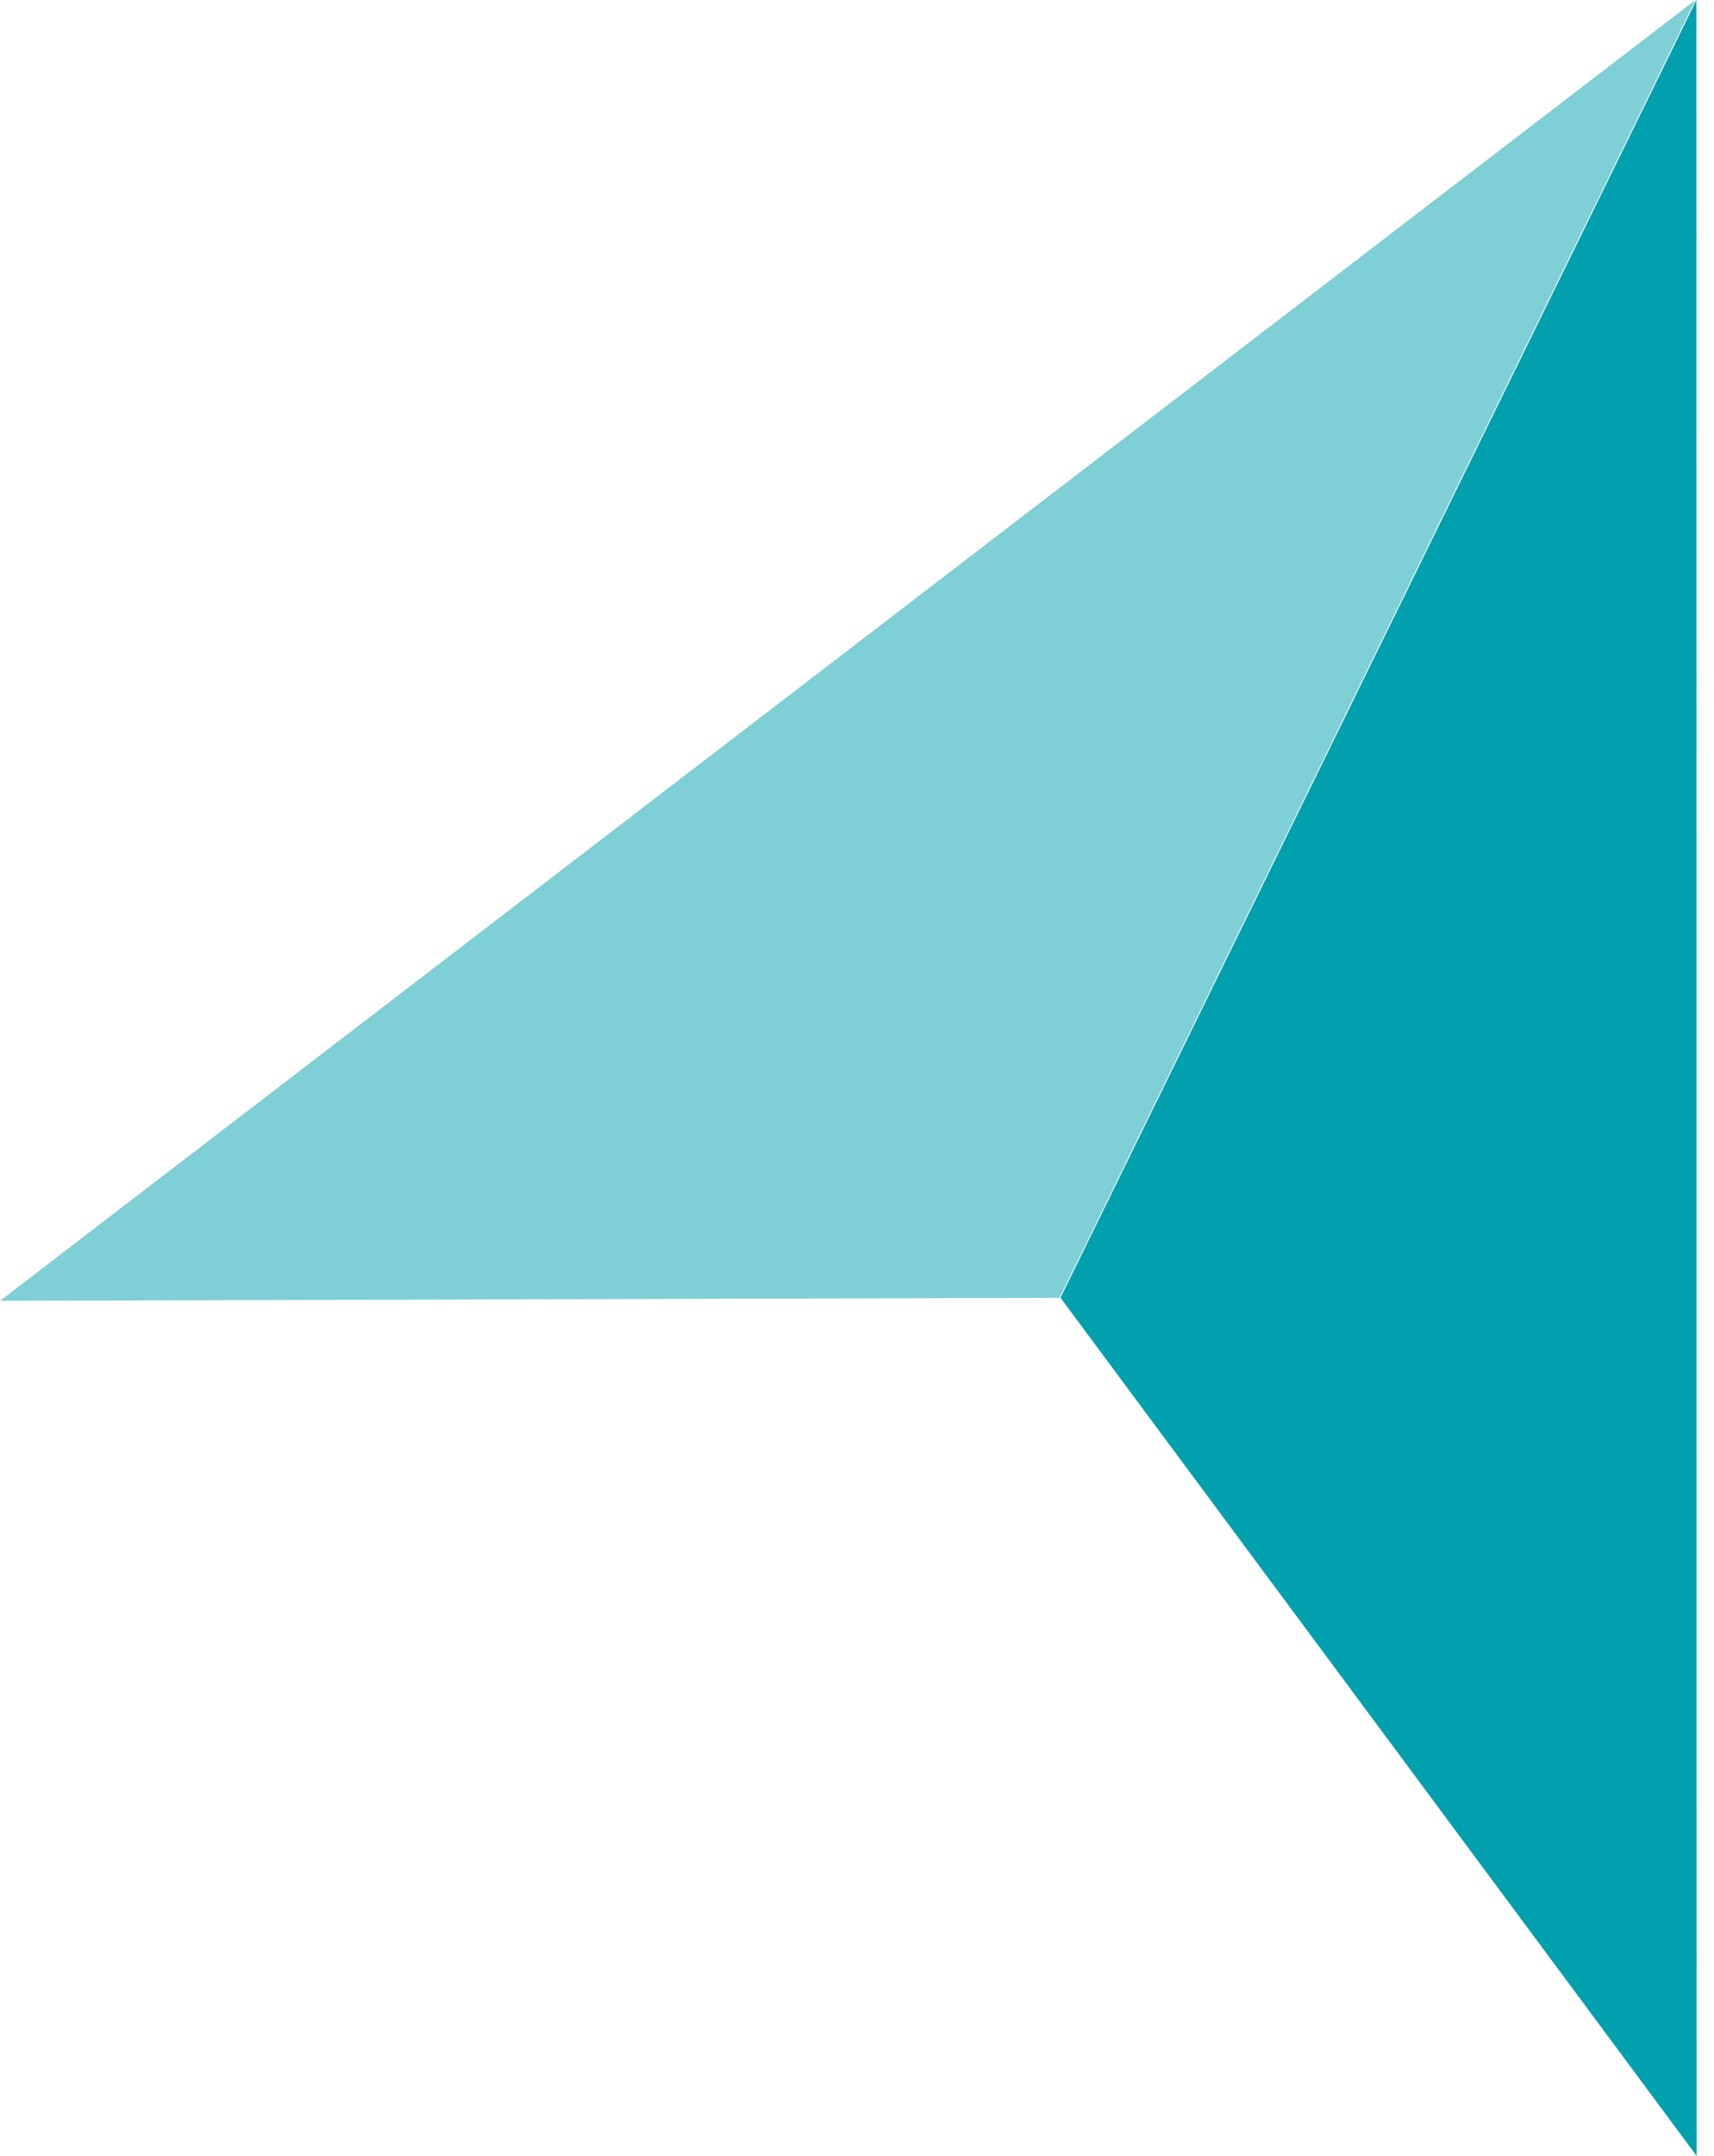
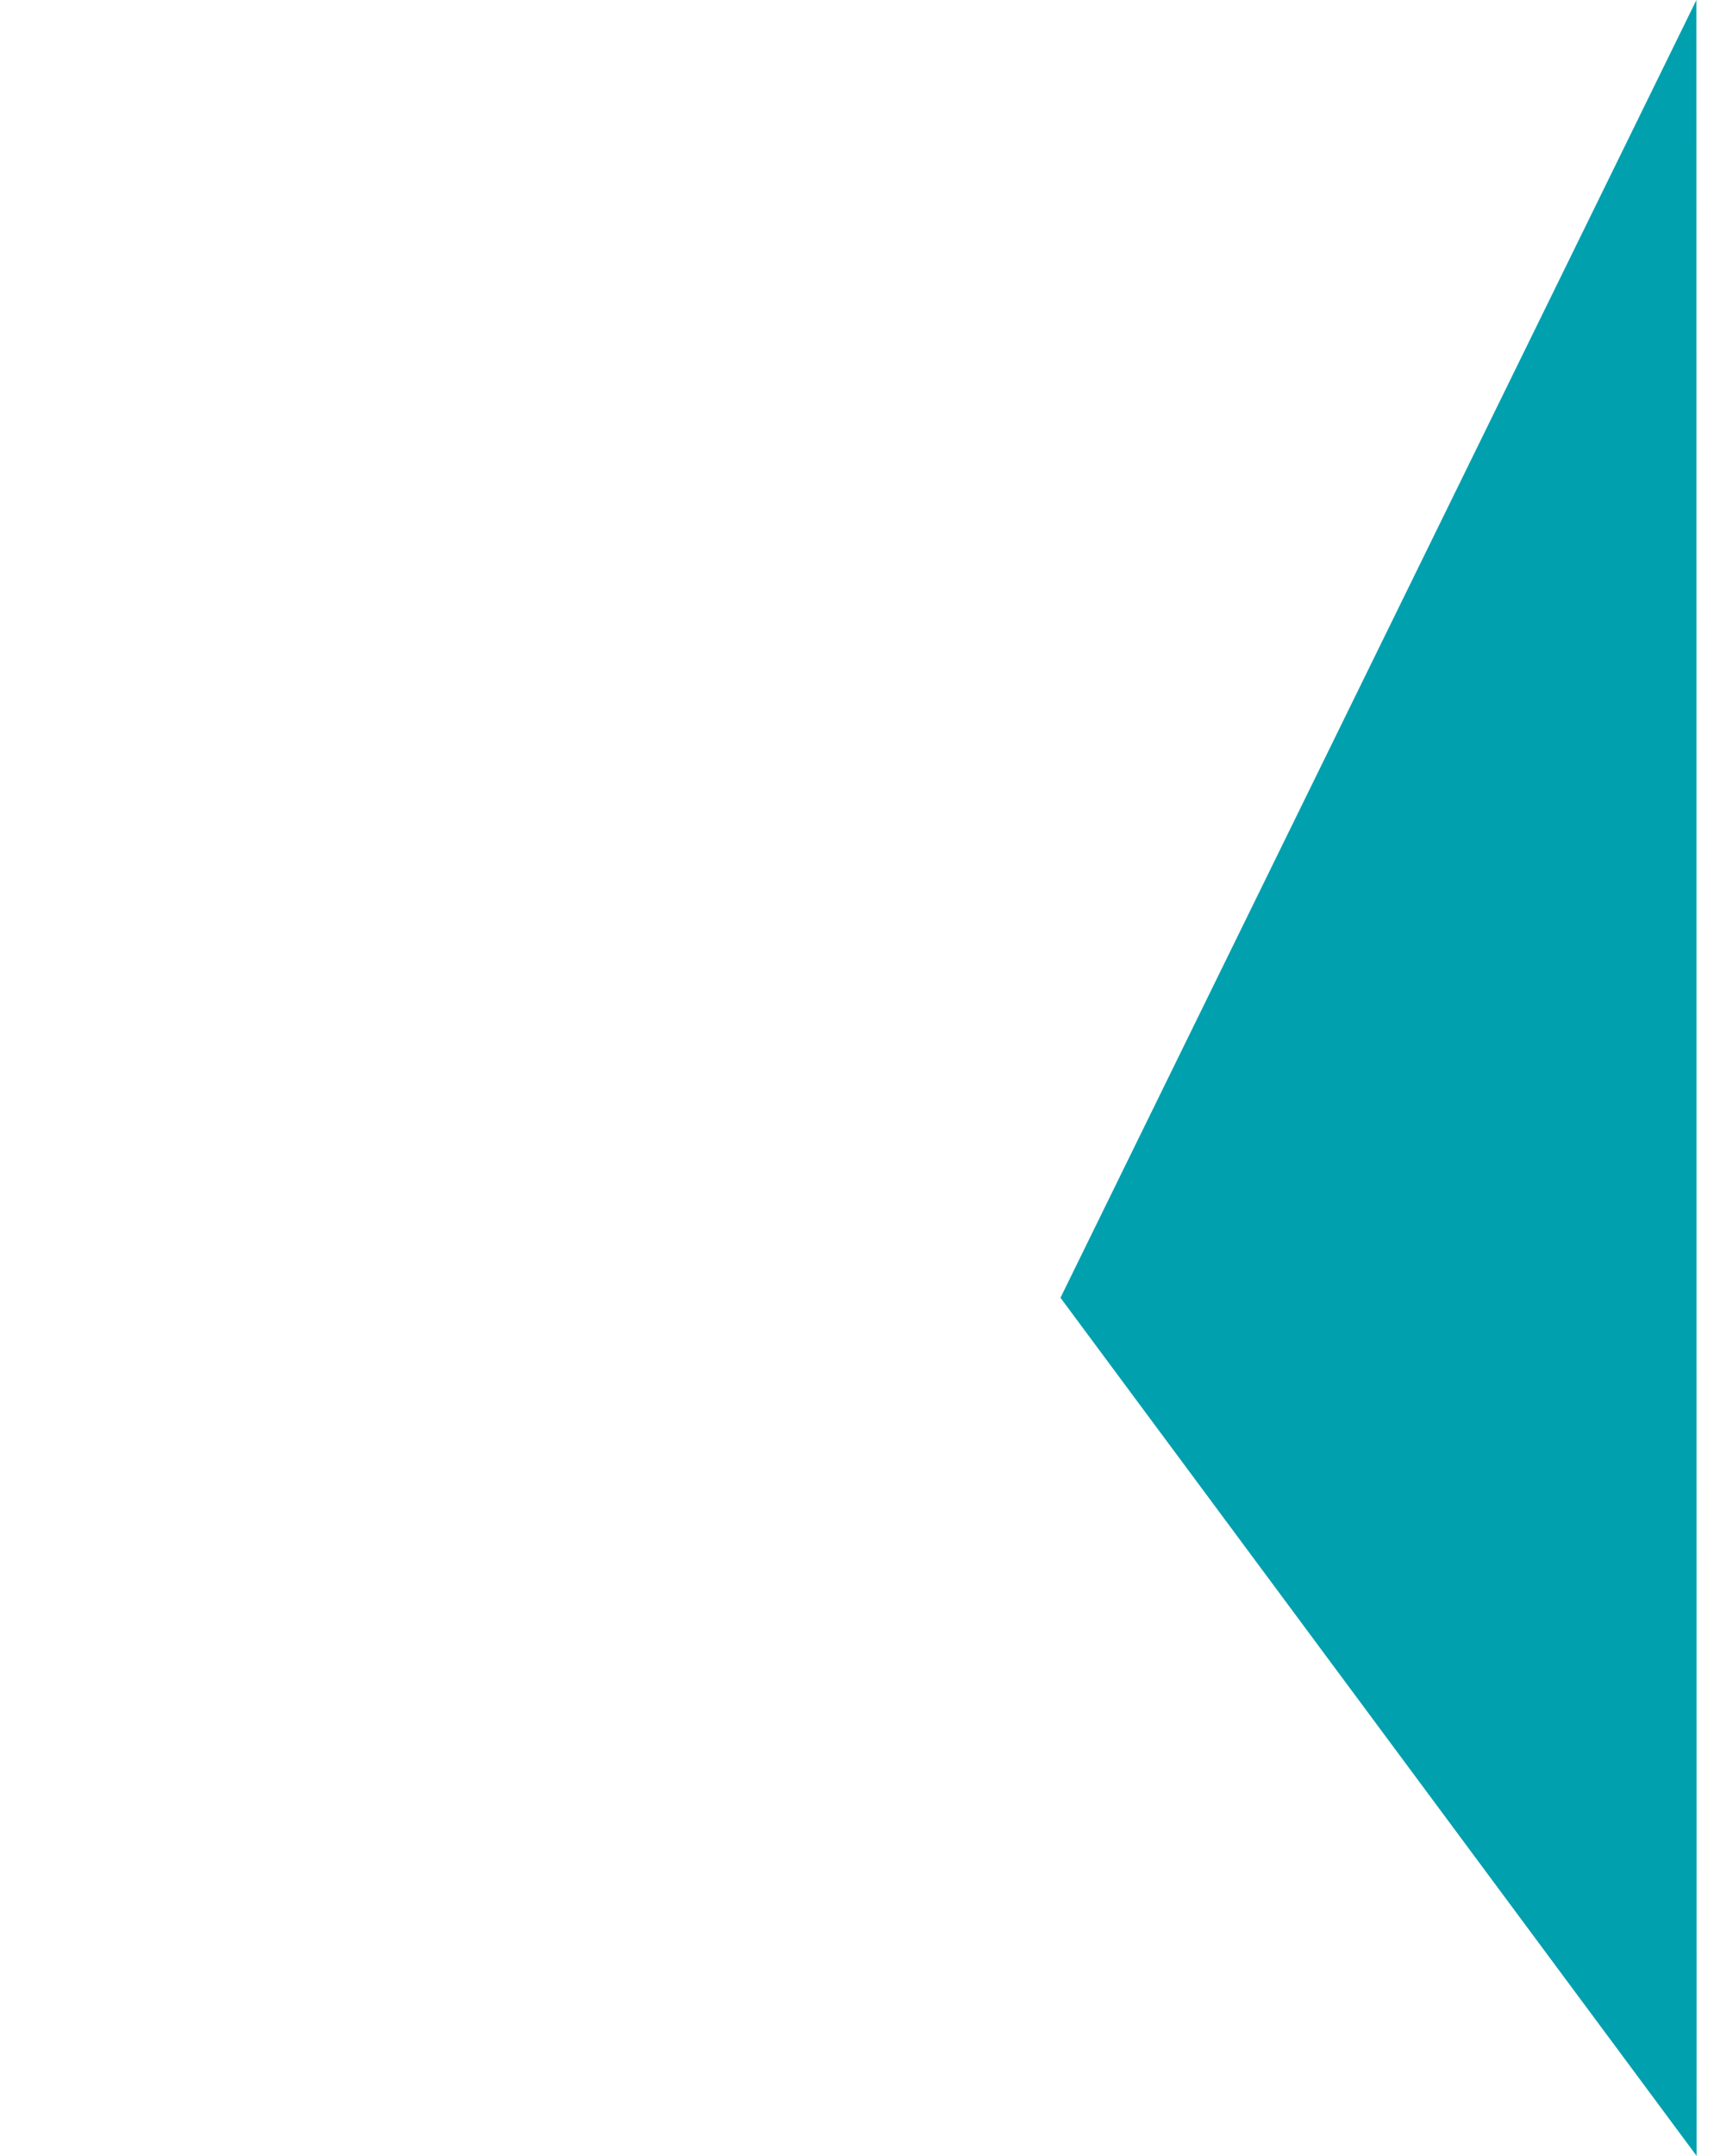
<svg xmlns="http://www.w3.org/2000/svg" width="35" height="44" viewBox="0 0 35 44" fill="none">
-   <path opacity="0.5" d="M34.621 0L21.636 26.486L0 26.549L34.621 0Z" fill="#00A0AF" />
  <path d="M34.641 0L21.655 26.486L34.645 44L34.641 0Z" fill="#00A0AF" />
</svg>